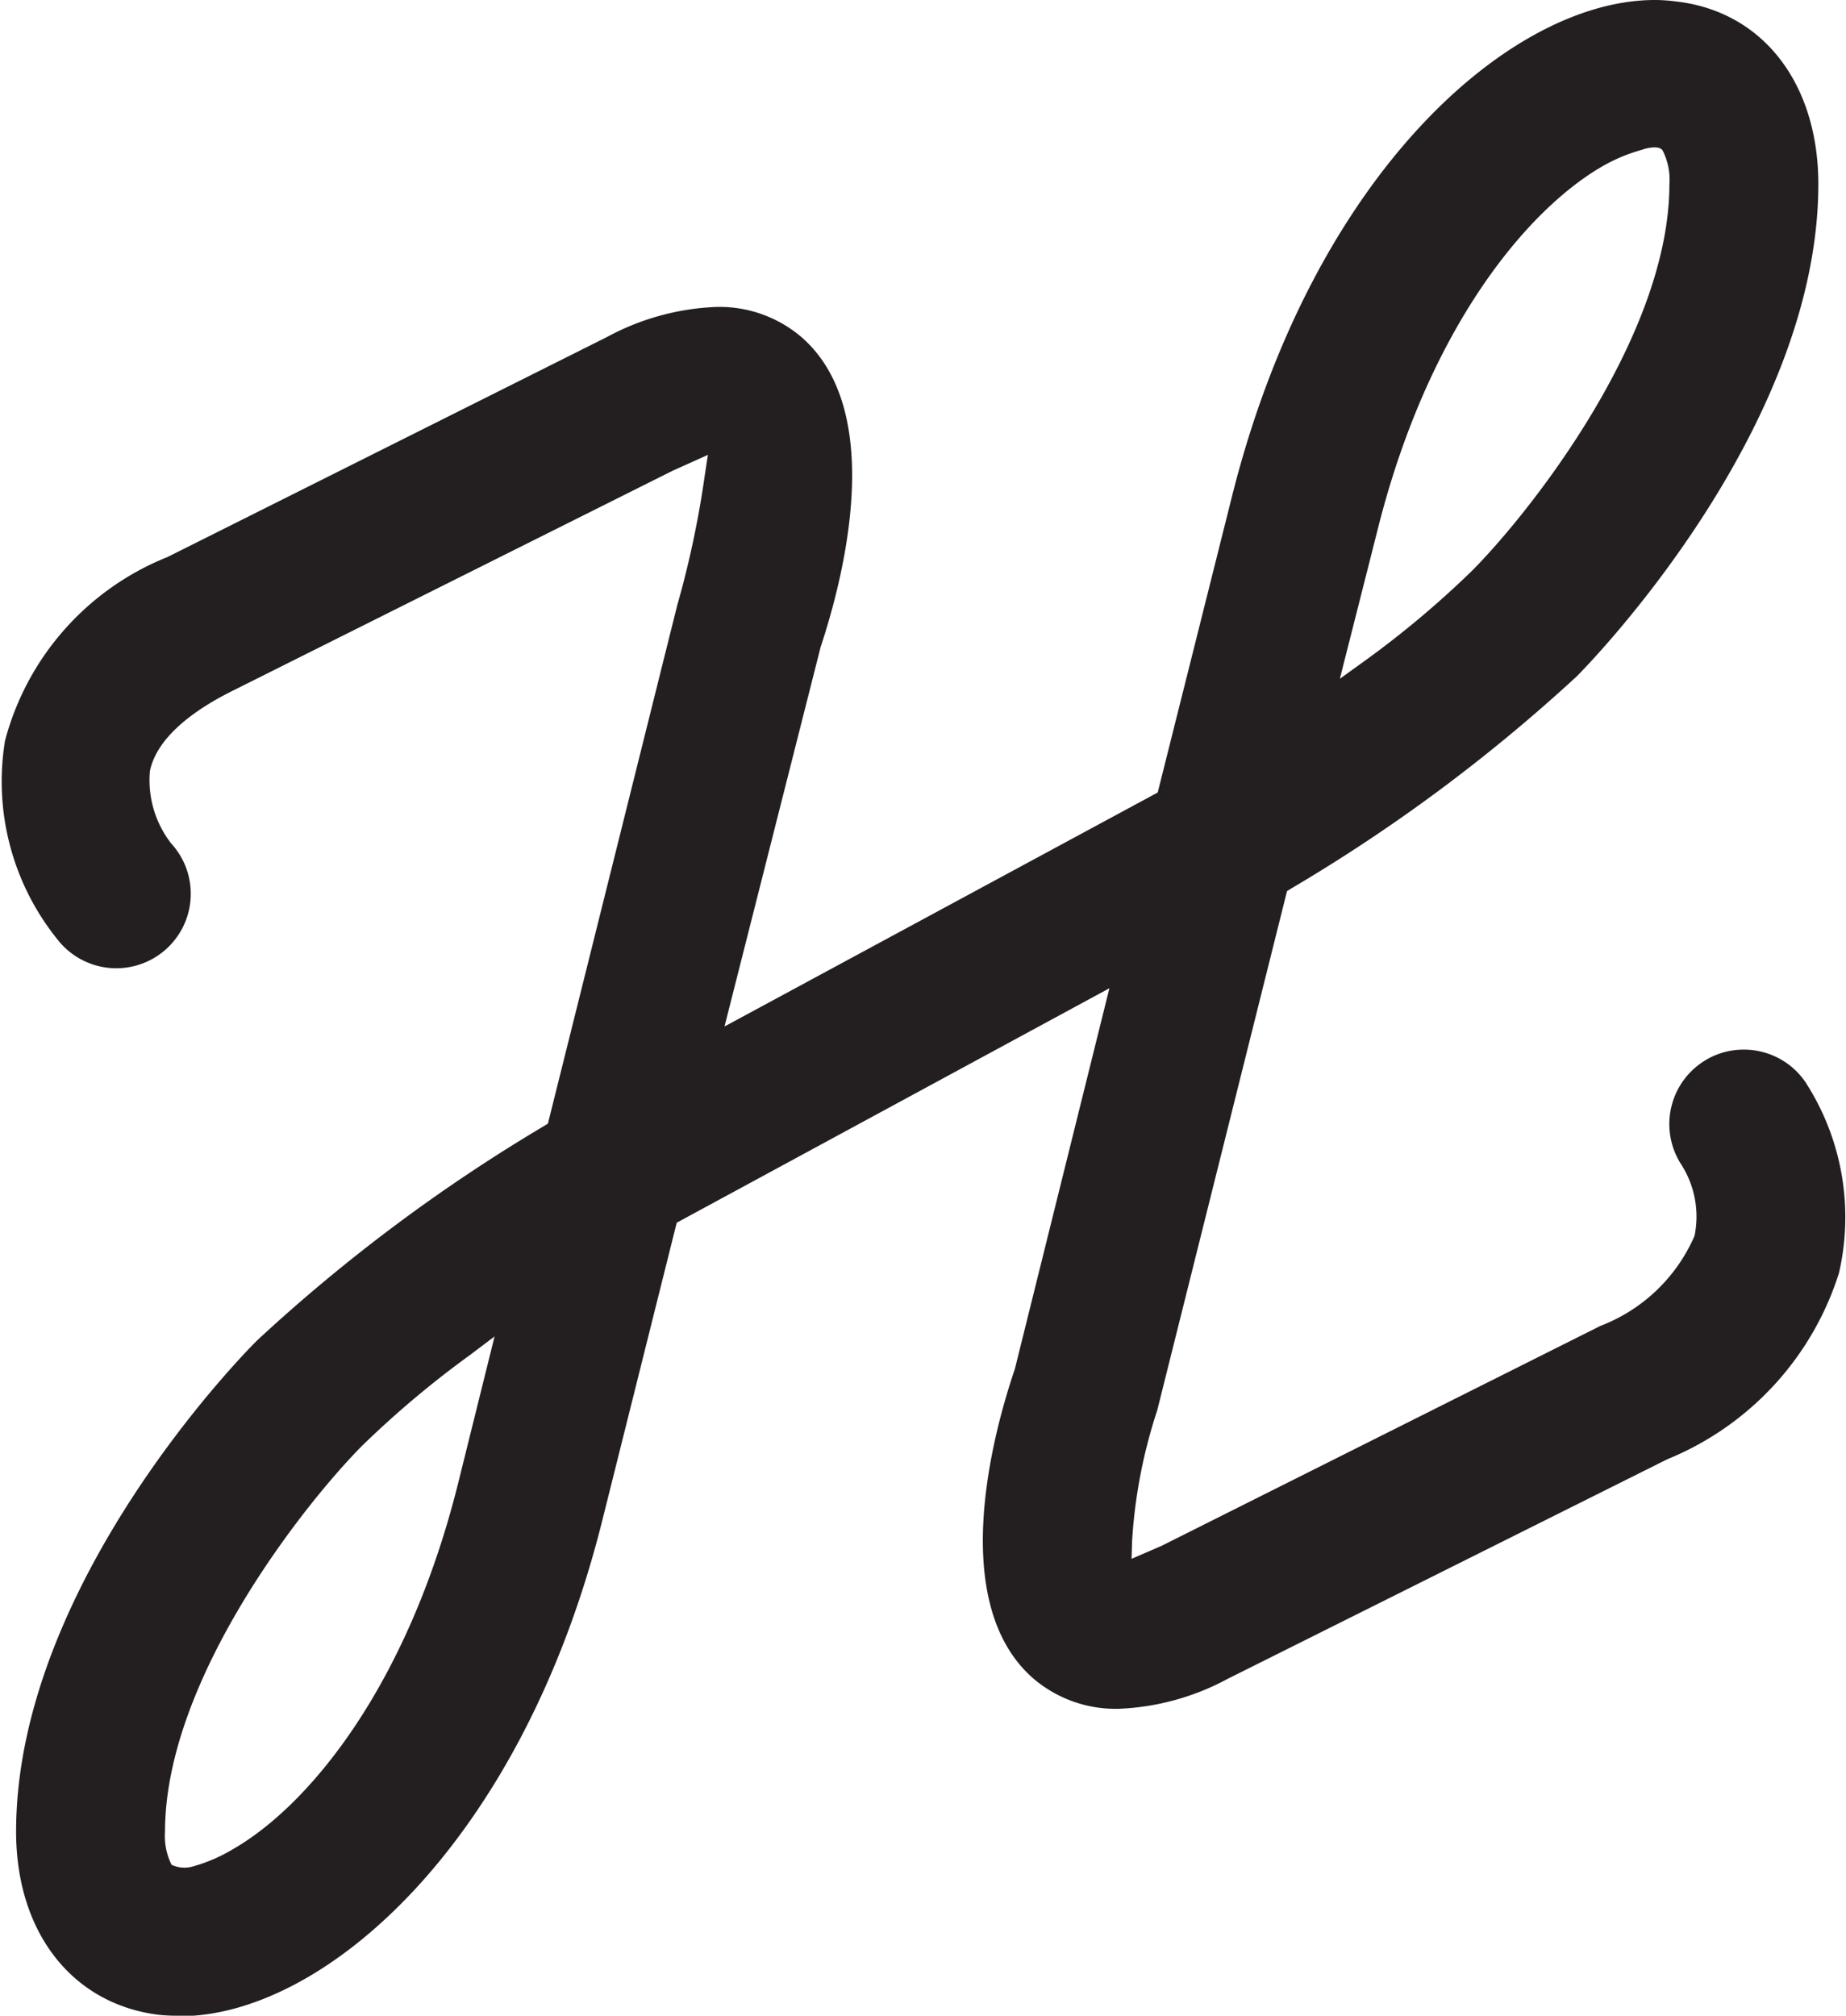
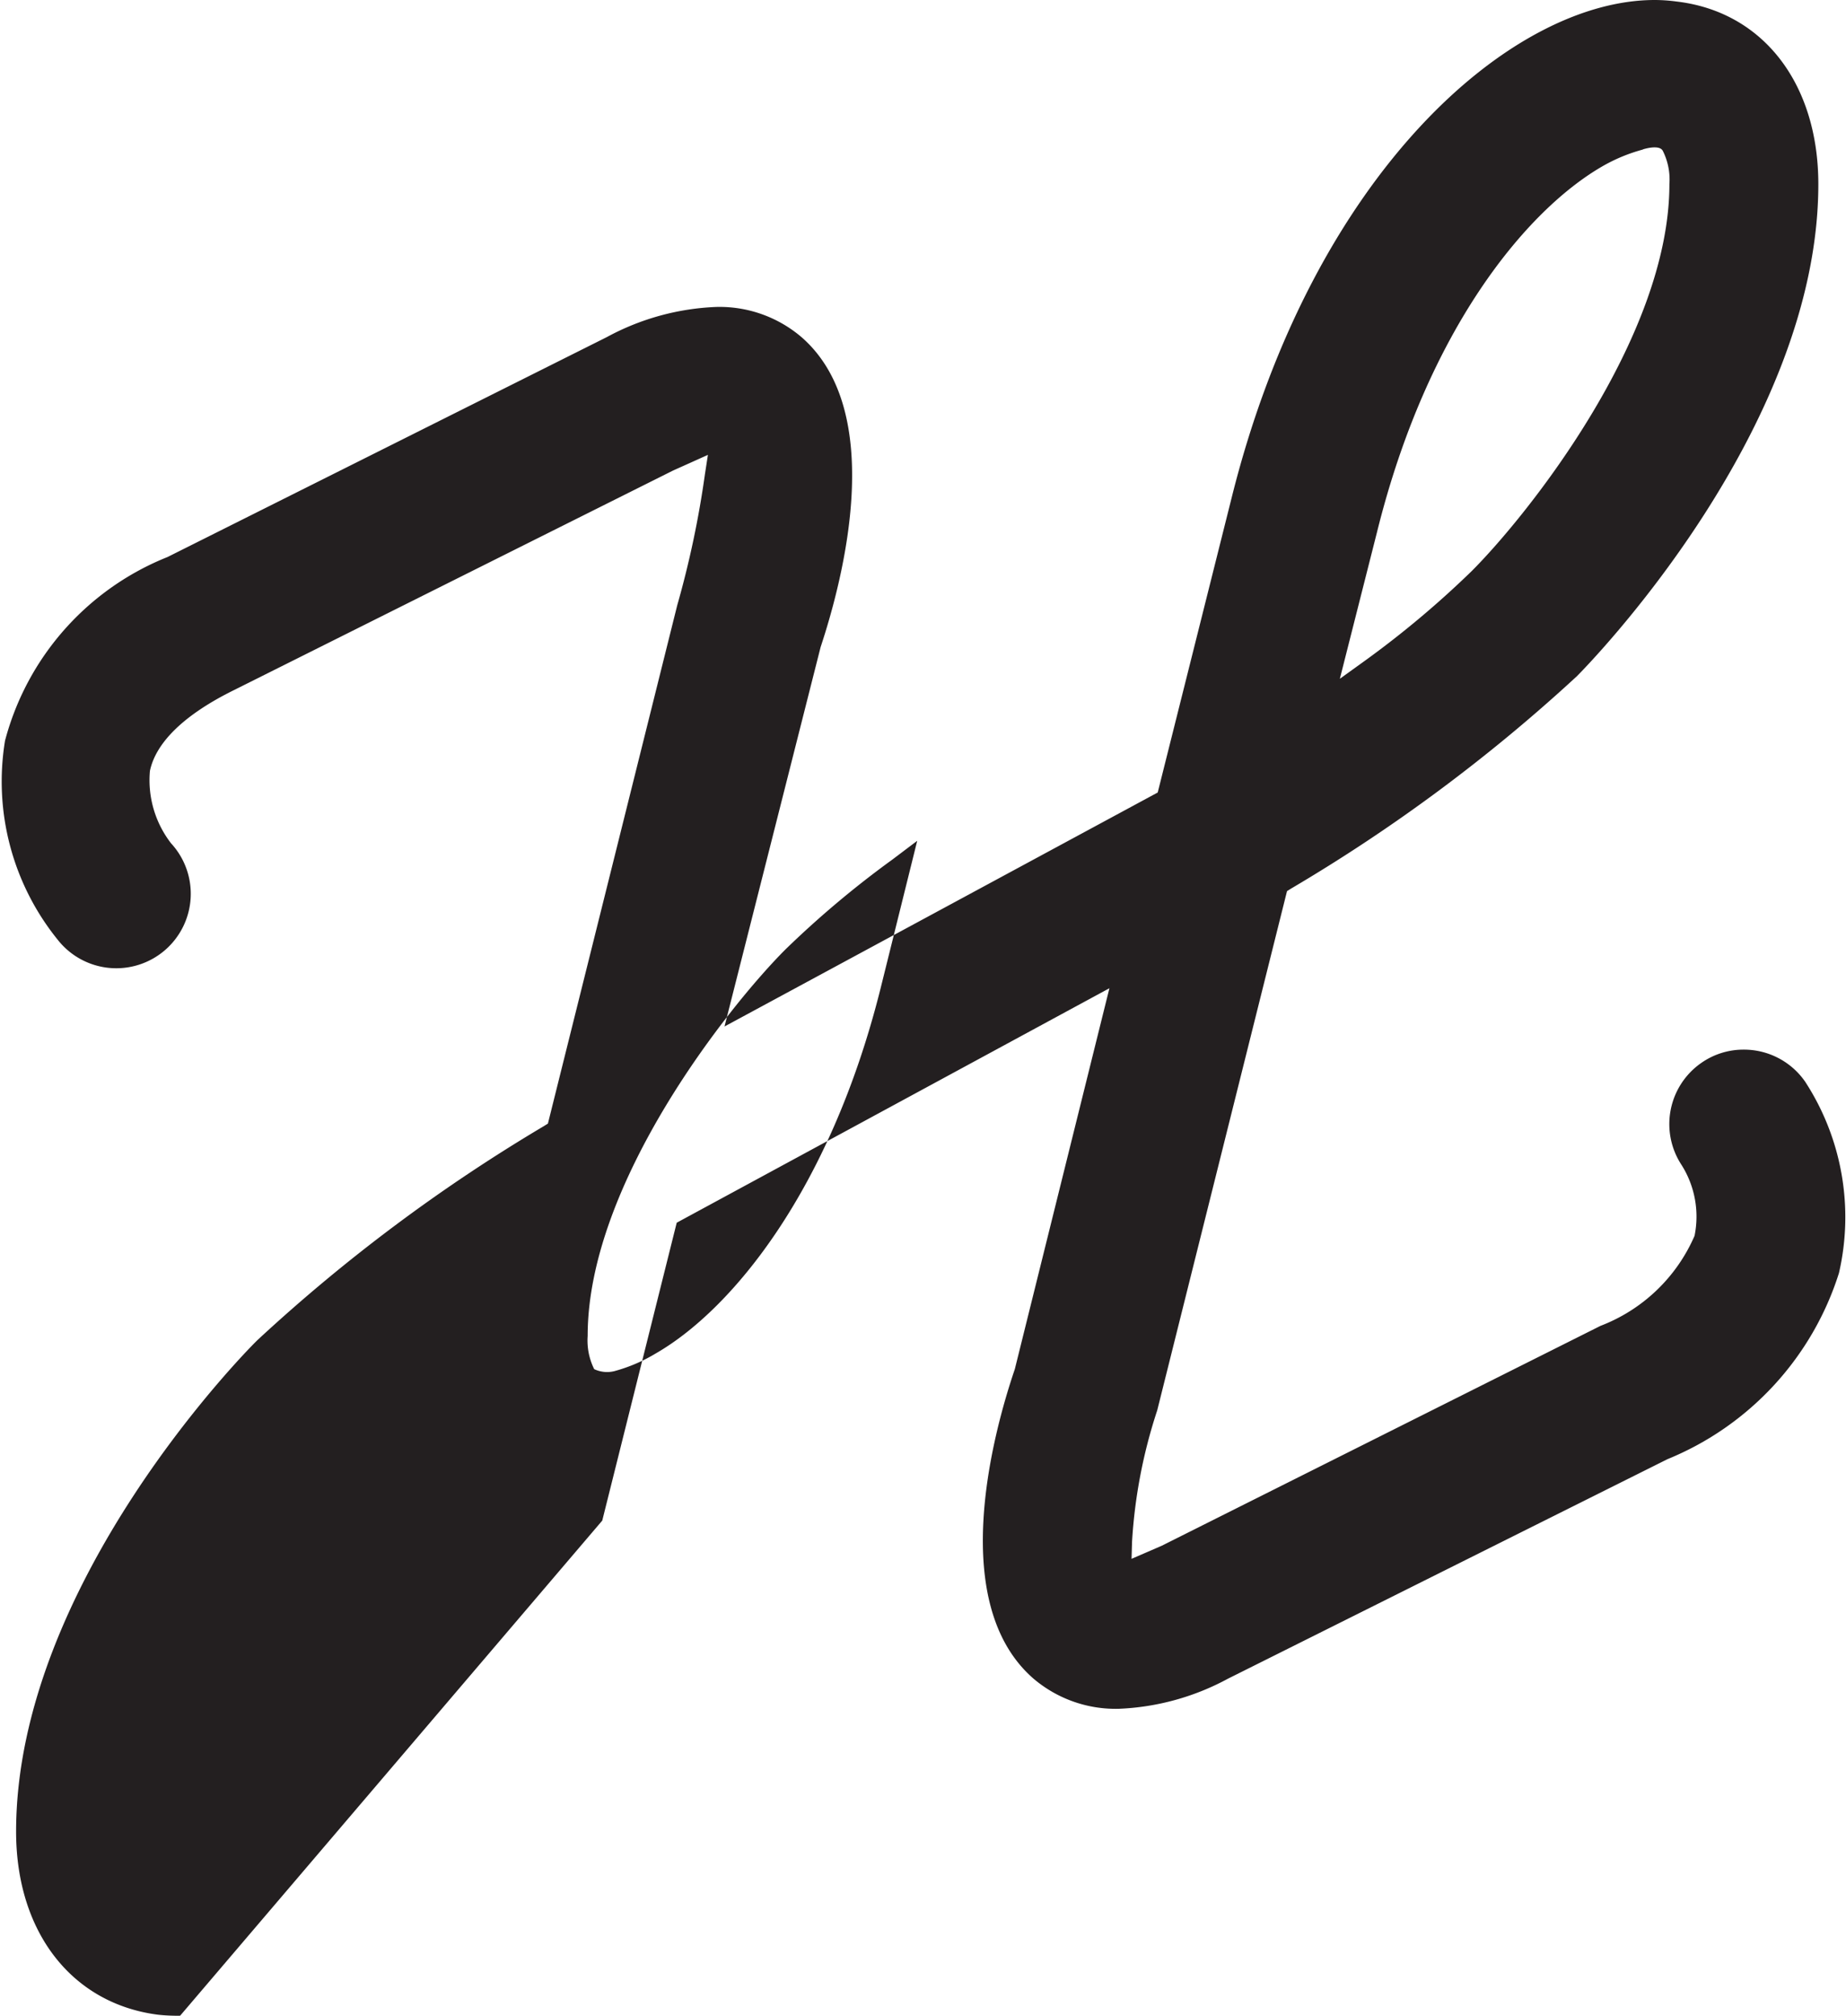
<svg xmlns="http://www.w3.org/2000/svg" viewBox="0 0 36.69 40.06">
-   <path fill="#231f20" d="M3.58 40.06a3.53 3.53 0 01-.44-.02C1.43 39.82.32 38.4.32 36.4c0-4.93 4.6-9.58 4.8-9.77a33.63 33.63 0 015.69-4.25l.08-.05 2.57-10.3a19.16 19.16 0 00.55-2.6l.06-.39-.4.18-.29.13-8.74 4.37c-.97.48-1.54 1.03-1.66 1.6a2.05 2.05 0 00.42 1.44 1.48 1.48 0 11-2.25 1.92A5 5 0 01.1 14.72a5.42 5.42 0 013.23-3.65l8.73-4.37a4.96 4.96 0 012.18-.6 2.51 2.51 0 011.69.6c1.7 1.48.83 4.8.38 6.16L14.4 20.4l8.61-4.65 1.48-5.9C26.1 3.45 30.02 0 32.89 0a3.28 3.28 0 01.43.03c1.72.2 2.82 1.63 2.82 3.63 0 4.9-4.6 9.58-4.8 9.78a33.31 33.31 0 01-5.68 4.22l-.08.05L23 28.03a10.25 10.25 0 00-.5 2.61l-.01.34.3-.13.3-.13 8.72-4.37a3.34 3.34 0 001.87-1.79 1.92 1.92 0 00-.26-1.41 1.48 1.48 0 01.4-2.03 1.46 1.46 0 01.84-.26 1.48 1.48 0 011.22.64 4.94 4.94 0 01.67 3.8 5.92 5.92 0 01-3.41 3.7l-8.73 4.36a4.98 4.98 0 01-2.17.6 2.52 2.52 0 01-1.7-.6c-1.7-1.48-.83-4.8-.37-6.15l1.88-7.57-8.6 4.66-1.48 5.92c-1.6 6.4-5.52 9.85-8.4 9.85m5.77-13.14a19.37 19.37 0 00-2.13 1.79c-1.1 1.1-3.93 4.63-3.93 7.68a1.28 1.28 0 00.13.66.6.6 0 00.4.04 3.22 3.22 0 00.82-.35c1.5-.86 3.46-3.22 4.47-7.25l.73-2.94zM32.66 2.97a3.36 3.36 0 00-.82.34c-1.5.87-3.47 3.23-4.47 7.26l-.74 2.92.5-.36a19.05 19.05 0 002.12-1.78c1.1-1.1 3.93-4.63 3.93-7.69a1.27 1.27 0 00-.13-.66c-.07-.14-.4-.03-.4-.03" />
+   <path fill="#231f20" d="M3.58 40.06a3.53 3.53 0 01-.44-.02C1.43 39.82.32 38.4.32 36.4c0-4.93 4.6-9.58 4.8-9.77a33.63 33.63 0 015.69-4.25l.08-.05 2.57-10.3a19.16 19.16 0 00.55-2.6l.06-.39-.4.18-.29.13-8.74 4.37c-.97.48-1.54 1.03-1.66 1.6a2.05 2.05 0 00.42 1.44 1.48 1.48 0 11-2.25 1.92A5 5 0 01.1 14.72a5.42 5.42 0 013.23-3.65l8.73-4.37a4.96 4.96 0 012.18-.6 2.51 2.51 0 011.69.6c1.7 1.48.83 4.8.38 6.16L14.4 20.4l8.61-4.65 1.48-5.9C26.1 3.45 30.02 0 32.89 0a3.28 3.28 0 01.43.03c1.72.2 2.82 1.63 2.82 3.63 0 4.9-4.6 9.58-4.8 9.78a33.31 33.31 0 01-5.68 4.22l-.08.05L23 28.03a10.25 10.25 0 00-.5 2.61l-.01.34.3-.13.3-.13 8.72-4.37a3.34 3.34 0 001.87-1.79 1.92 1.92 0 00-.26-1.41 1.48 1.48 0 01.4-2.03 1.46 1.46 0 01.84-.26 1.48 1.48 0 011.22.64 4.94 4.94 0 01.67 3.8 5.92 5.92 0 01-3.41 3.7l-8.73 4.36a4.98 4.98 0 01-2.17.6 2.52 2.52 0 01-1.7-.6c-1.7-1.48-.83-4.8-.37-6.15l1.88-7.57-8.6 4.66-1.48 5.92m5.77-13.14a19.37 19.37 0 00-2.13 1.79c-1.1 1.1-3.93 4.63-3.93 7.68a1.28 1.28 0 00.13.66.6.6 0 00.4.04 3.22 3.22 0 00.82-.35c1.5-.86 3.46-3.22 4.47-7.25l.73-2.94zM32.66 2.97a3.36 3.36 0 00-.82.34c-1.5.87-3.47 3.23-4.47 7.26l-.74 2.92.5-.36a19.05 19.05 0 002.12-1.78c1.1-1.1 3.93-4.63 3.93-7.69a1.27 1.27 0 00-.13-.66c-.07-.14-.4-.03-.4-.03" />
</svg>